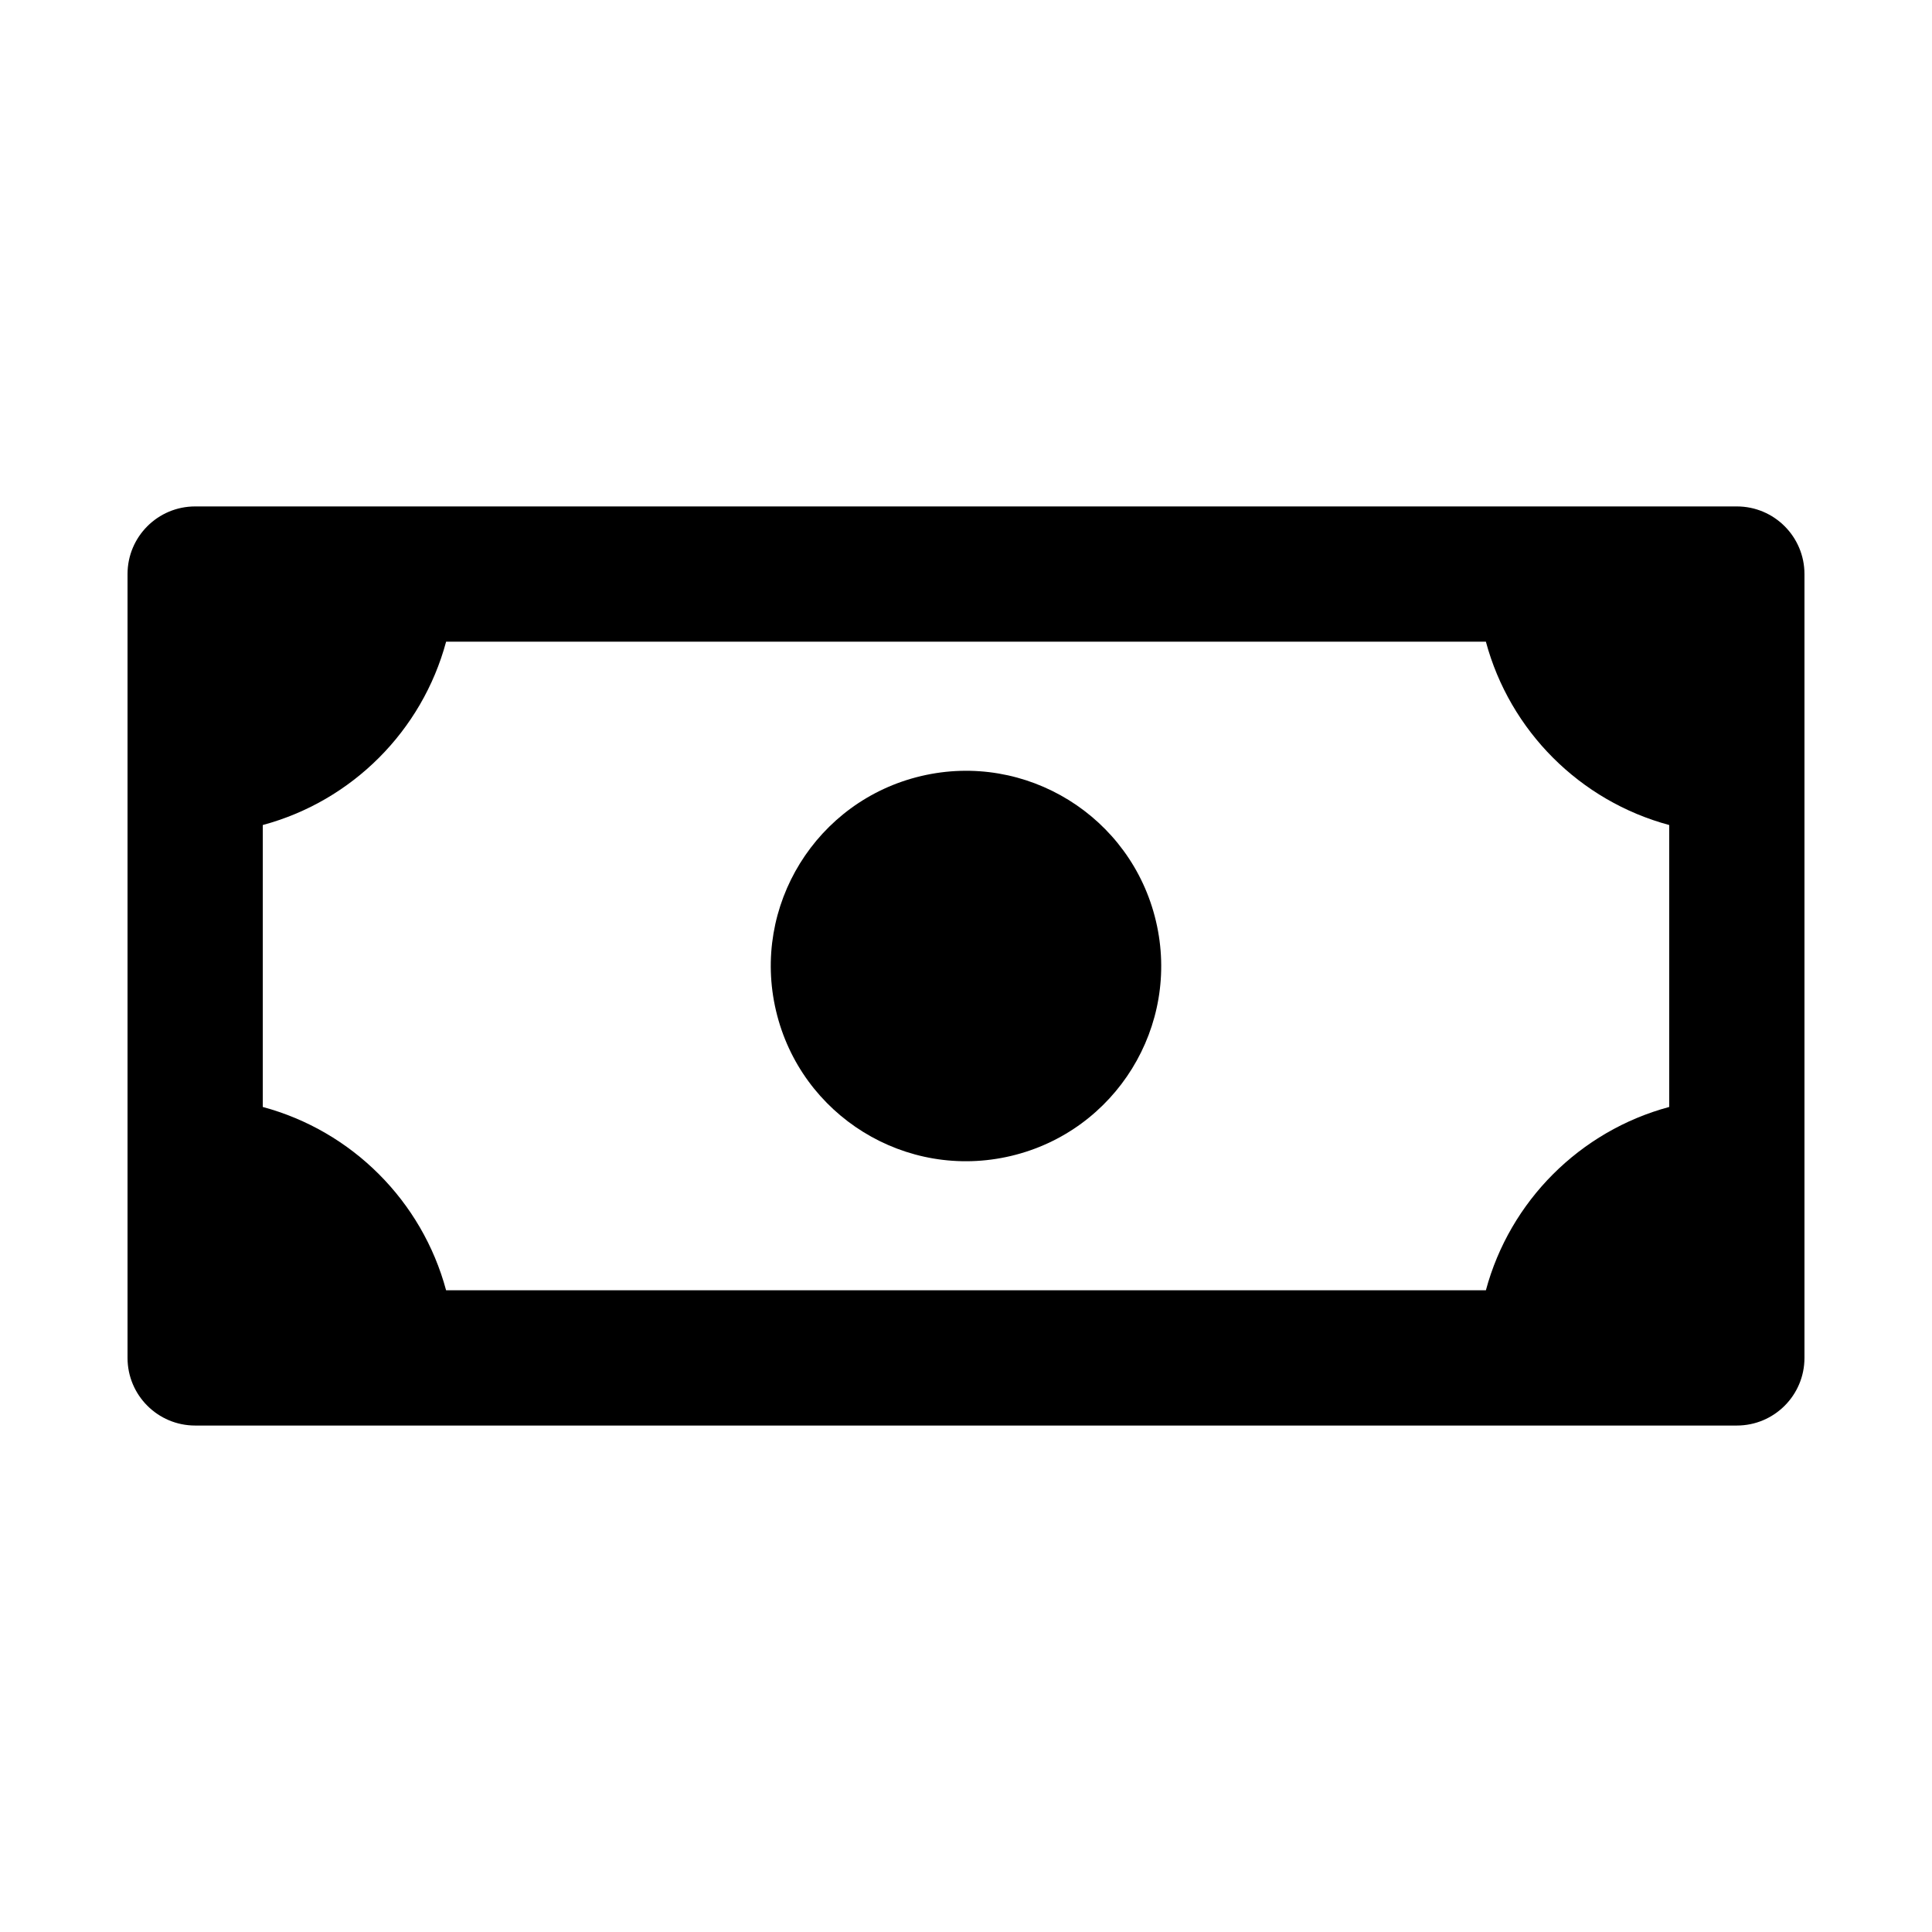
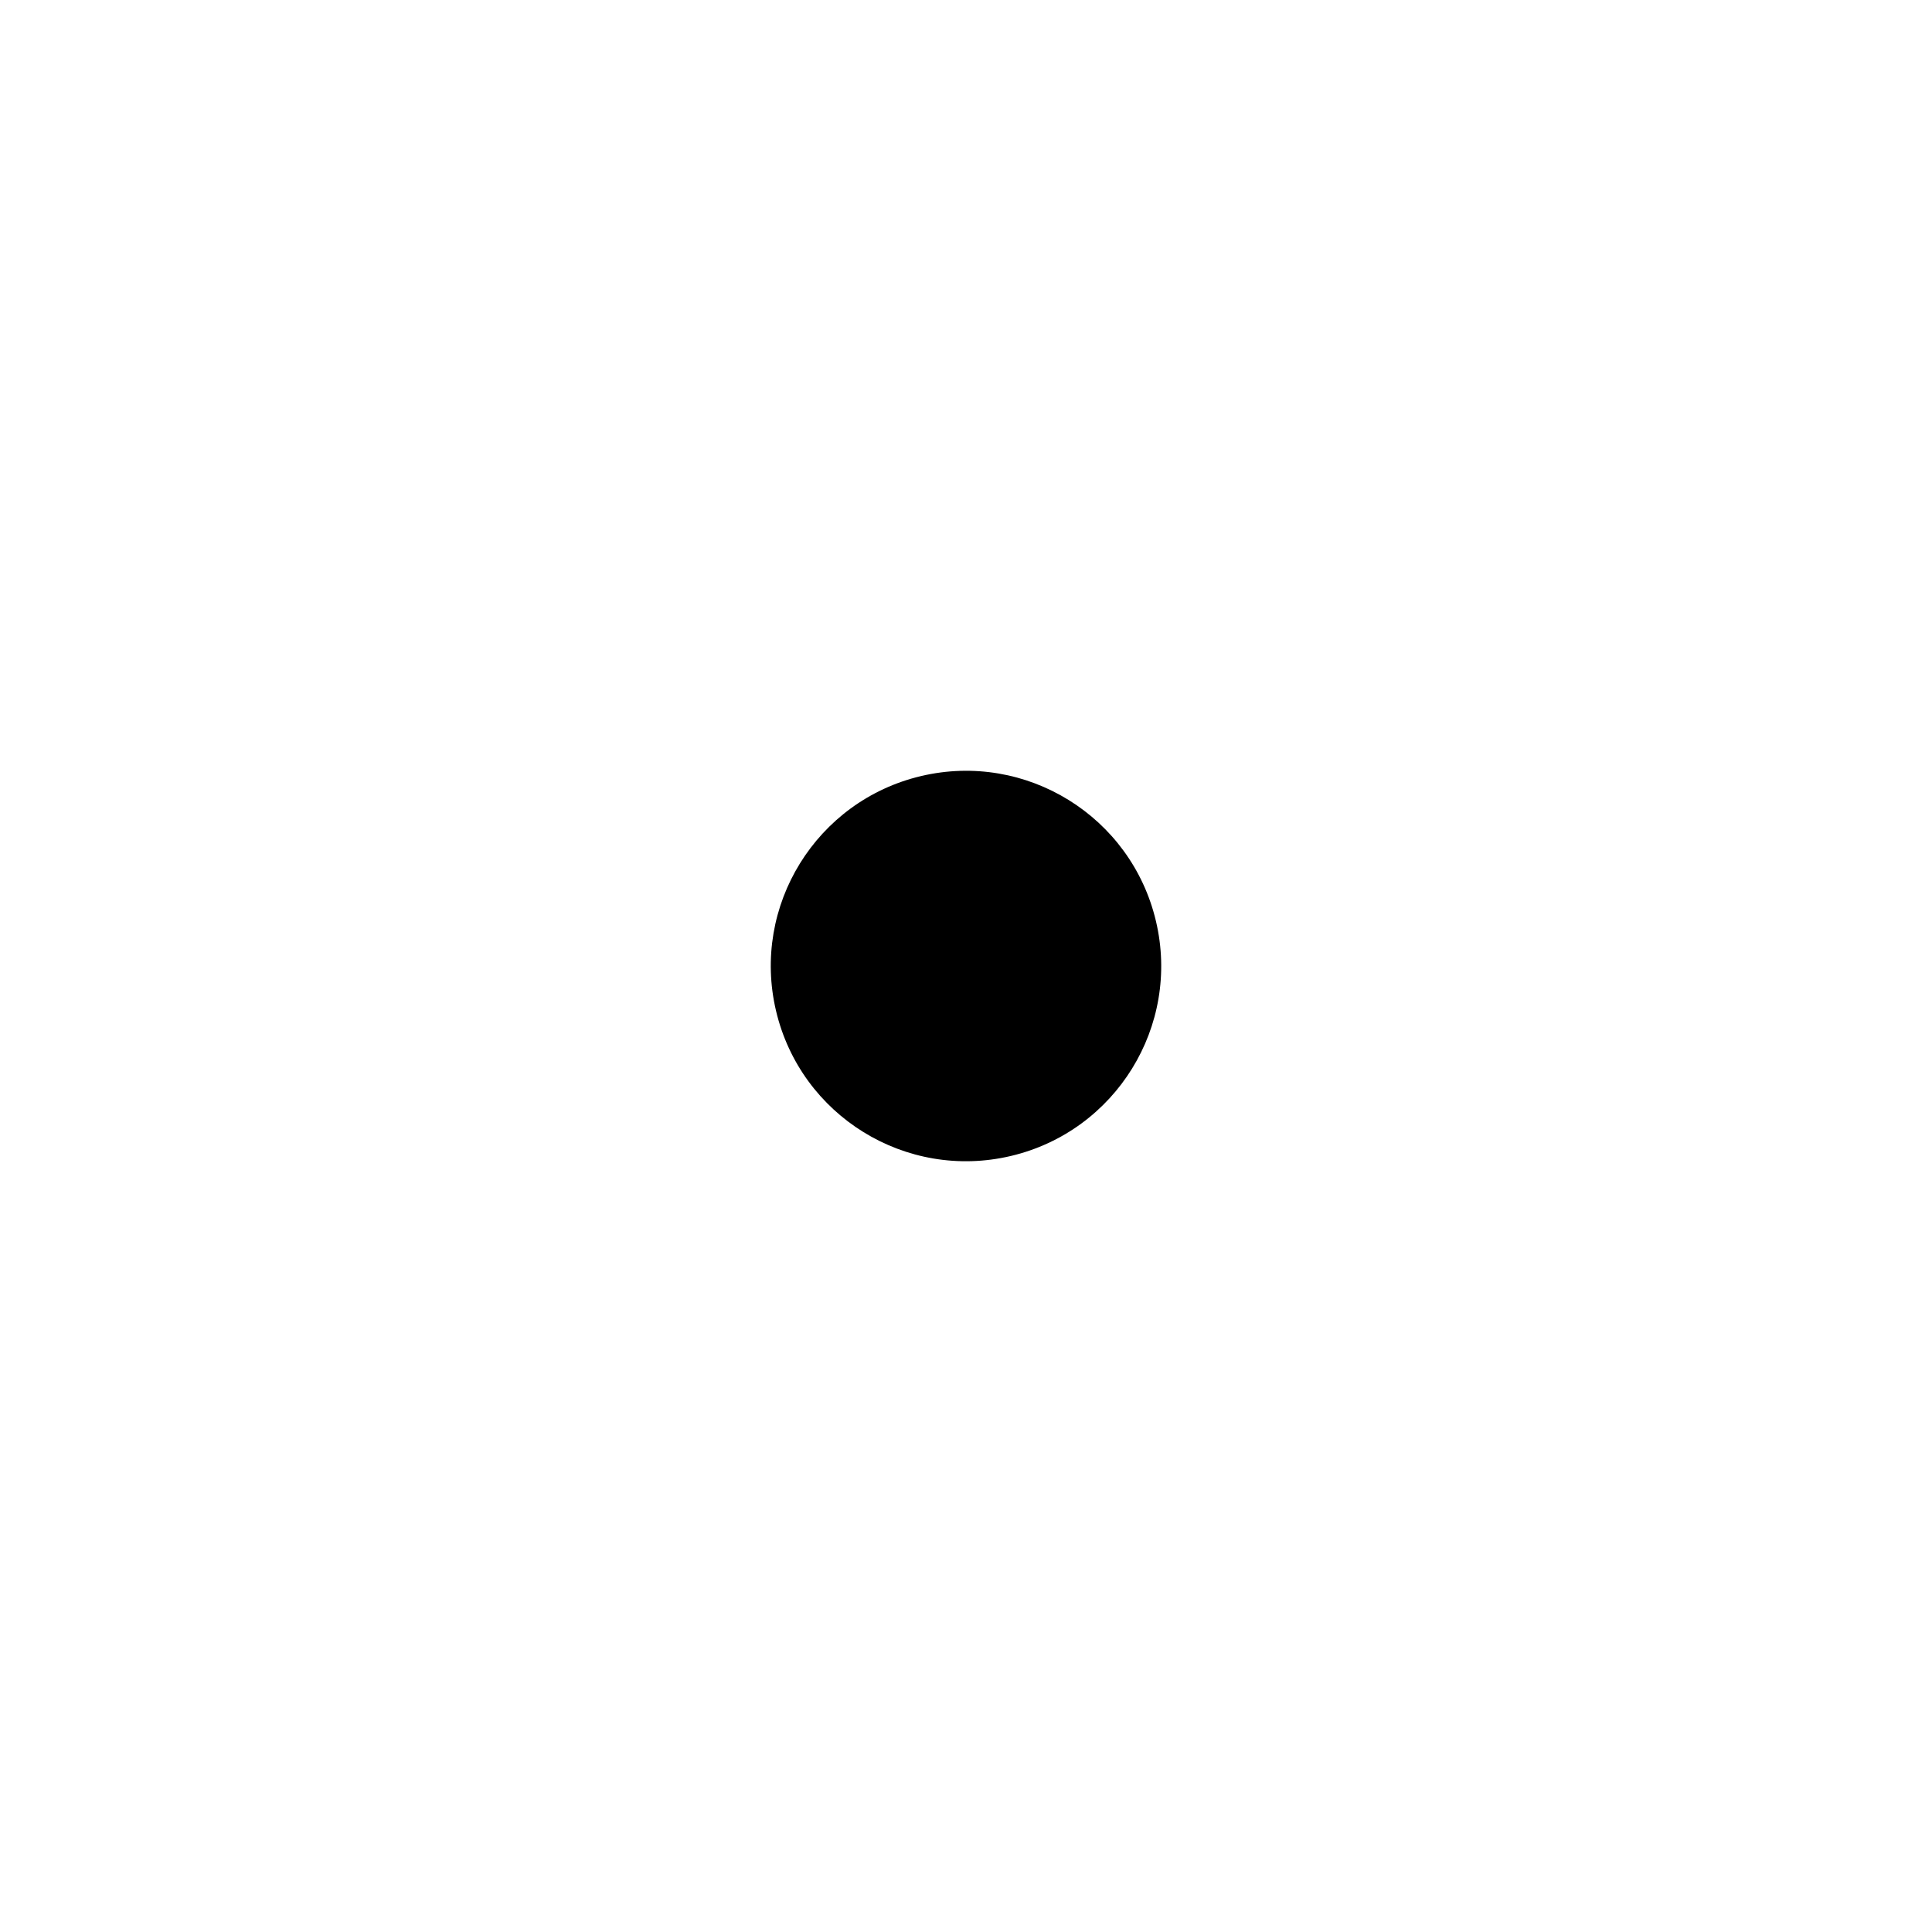
<svg xmlns="http://www.w3.org/2000/svg" fill="#000000" width="800px" height="800px" version="1.1" viewBox="144 144 512 512">
  <g>
-     <path d="m604.28 278.21h-408.56c-9.898 0-17.922 8.023-17.922 17.922v207.73c0 9.895 8.023 17.922 17.922 17.922h408.56c9.898 0 17.922-8.023 17.922-17.922v-207.73c0-9.895-8.023-17.922-17.922-17.922zm-66.5 207.73h-275.56c-6.359-23.645-24.938-42.223-48.582-48.582l0.004-74.719c23.645-6.359 42.223-24.938 48.582-48.582h275.55c6.359 23.648 24.934 42.223 48.582 48.582v74.719c-23.648 6.359-42.223 24.938-48.582 48.582z" />
    <path d="m450.34 388.12c6.566 27.801-10.652 55.664-38.457 62.227-27.805 6.562-55.664-10.656-62.227-38.461-6.562-27.801 10.656-55.66 38.457-62.227 27.805-6.562 55.664 10.656 62.227 38.461" />
  </g>
</svg>